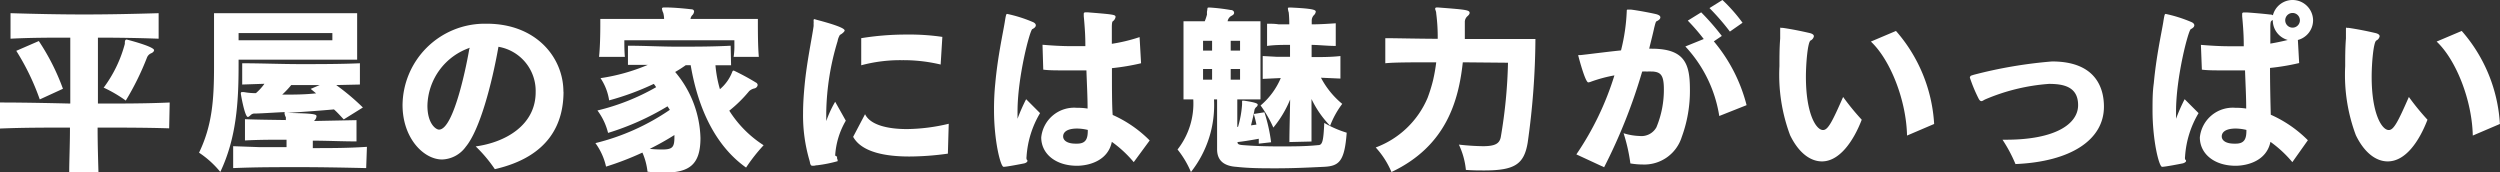
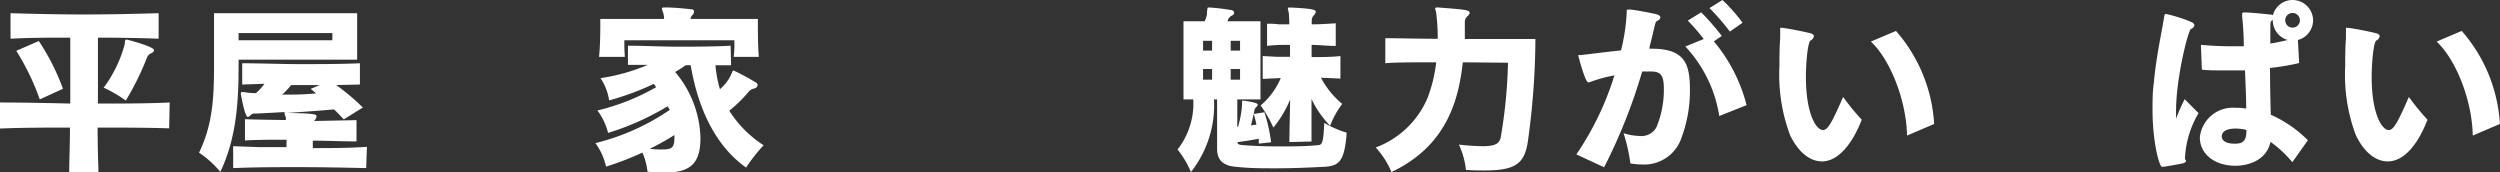
<svg xmlns="http://www.w3.org/2000/svg" viewBox="0 0 235.13 16.2">
  <rect x="0" y="0" width="235.13" height="16.2" fill="#333333" stroke="none" />
  <defs>
    <style>.cls-1{fill:#fff;}</style>
  </defs>
  <title>txt_underflat</title>
  <g id="Layer_2" data-name="Layer 2">
    <g id="レイヤー_1" data-name="レイヤー 1">
      <path class="cls-1" d="M15.91,12.07C13.72,12,11.44,12,9.18,12c0,1.6.05,3.08.08,4.19H6.51c0-1.09.07-2.57.07-4.19-2.25,0-4.46,0-6.58.09V9.64c.66,0,2.5,0,6.61.1V3.54c-1.87,0-3.75,0-5.62.1V1.24c2.32.07,4.62.12,6.93.12s4.61-.05,7-.12v2.4c-1.92-.07-3.82-.1-5.71-.1v6.2c2.26,0,4.54,0,6.75-.1ZM3.74,9.35A22.48,22.48,0,0,0,1.53,4.78l2.12-.92A21,21,0,0,1,5.92,8.35Zm6-1.09a12.11,12.11,0,0,0,2-4.13c0-.22,0-.41.18-.41,0,0,2.57.65,2.57,1,0,.1-.1.22-.27.29a.73.73,0,0,0-.39.39,26,26,0,0,1-2,4.06A12.61,12.61,0,0,0,9.79,8.26Z" />
      <path class="cls-1" d="M22.44,5.61v.56c0,3.52-.22,6.85-1.72,10a8.94,8.94,0,0,0-2-1.81c1.24-2.56,1.41-5,1.41-8.12v-5H33.59V5.61Zm12,10.2c-2.15-.05-4.24-.09-6.3-.09s-4.1,0-6.21.09V13.75l2.52.09c.83,0,1.67,0,2.5,0v-.7c-1.33,0-2.64,0-3.91.07v-2c1.26.05,2.53.06,3.84.08a.12.12,0,0,0,0-.08.47.47,0,0,0,0-.19,1,1,0,0,1-.12-.37c0-.07,0-.09.05-.11-1.1.05-2.07.12-2.8.14a.53.53,0,0,0-.43.14c-.12.11-.2.18-.27.18-.29,0-.66-2.14-.66-2.19s0-.15.1-.15l.19,0a5.8,5.8,0,0,0,1.13.1,4.9,4.9,0,0,0,.8-.88l-2.09.07v-2c1.79,0,3.62.08,5.48.08s3.74,0,5.59-.08v2L31.62,8a21.38,21.38,0,0,1,2.51,2.11l-1.8,1.12c-.3-.32-.59-.65-.92-.94-1.56.14-3.05.24-4.38.33,2.51.05,2.74.12,2.74.32a.69.69,0,0,1-.24.44l4-.08v2c-1.36,0-2.76-.07-4.11-.07v.7c1.68,0,3.34,0,5.09-.12ZM31.26,3.11H22.44v.68h8.82ZM30.07,8H27.39a8.27,8.27,0,0,1-.85.9c1,0,2.1,0,3.19-.12l-.51-.42Z" />
-       <path class="cls-1" d="M53,8.62c0,2.92-1.28,6.1-6.46,7.29a13.11,13.11,0,0,0-1.8-2.14c2.8-.38,5.64-2,5.64-5.1A4.21,4.21,0,0,0,46.88,4.4c-.62,3.52-1.76,7.82-3.07,9.4A2.86,2.86,0,0,1,41.58,15c-1.73,0-3.72-2-3.72-5.12a7.73,7.73,0,0,1,7.67-7.65h.25c4.67,0,7.21,3.2,7.21,6.39ZM44.2,4.49a5.89,5.89,0,0,0-4,5.45c0,1.7.8,2.25,1.09,2.25,1.44,0,2.68-6.55,2.85-7.6Z" />
      <path class="cls-1" d="M68.76,6.14l-1.47,0a11.56,11.56,0,0,0,.42,2.25,4,4,0,0,0,1.14-1.58c.05-.14.08-.17.17-.17a22.09,22.09,0,0,1,2.07,1.12.28.28,0,0,1,.17.24.39.39,0,0,1-.32.32,1.08,1.08,0,0,0-.48.25,12.5,12.5,0,0,1-1.87,1.84,10.55,10.55,0,0,0,3.23,3.25,16.23,16.23,0,0,0-1.65,2.1c-2.82-2-4.5-5.44-5.21-9.63H64.5c-.31.22-.65.44-1,.64a10,10,0,0,1,2.38,6.21c0,2.55-1.09,3.26-3.47,3.26a14.11,14.11,0,0,1-1.51-.09,6.14,6.14,0,0,0-.48-1.8A28,28,0,0,1,57,15.67a5.92,5.92,0,0,0-1-2.21,21.36,21.36,0,0,0,7-3.13L62.78,10a24.84,24.84,0,0,1-5.59,2.5,5.85,5.85,0,0,0-1-2.11,20.8,20.8,0,0,0,5.52-2.19,2.58,2.58,0,0,0-.22-.31,25.15,25.15,0,0,1-4.2,1.55,5.09,5.09,0,0,0-.81-2.09A18.07,18.07,0,0,0,60.93,6.1l-1.87,0V4.3c1.56,0,3.09.09,4.66.09s3.33,0,5-.09ZM69,5.35a6.68,6.68,0,0,0,.07-1.15V3.79H58.72c0,.49,0,1,.05,1.56H56.34c.1-.88.12-2.24.12-3V1.78h6a2.5,2.5,0,0,0-.08-.57,1.2,1.2,0,0,1-.12-.39c0-.09.07-.12.22-.12h.08c.7,0,1.64.08,2.43.17.21,0,.29.1.29.22a.62.62,0,0,1-.12.29.67.67,0,0,0-.22.4h6.34v.38c0,.68,0,2.21.09,3.19ZM63.43,12.7A25.53,25.53,0,0,1,61.11,14a11.3,11.3,0,0,0,1.16.06c1,0,1.16-.22,1.16-1.19Z" />
-       <path class="cls-1" d="M78.73,14.74a.86.86,0,0,0,0,.17.42.42,0,0,1,.05.17.17.17,0,0,1,0,.08,12.65,12.65,0,0,1-1.89.38,1.53,1.53,0,0,0-.32.05h-.14c-.15,0-.18-.06-.24-.23a1.77,1.77,0,0,0-.06-.28,15,15,0,0,1-.6-4.43c0-.94.07-1.84.15-2.69.21-2.16.68-4.35.84-5.49a2.13,2.13,0,0,0,0-.25,1.33,1.33,0,0,0,0-.26V1.9s0-.1.08-.1h0l.24.07c2.47.65,2.6.9,2.6,1s-.25.31-.37.37a.28.28,0,0,0-.14.17,1.46,1.46,0,0,0-.15.45,24.27,24.27,0,0,0-1.07,6.68c0,.3,0,.59,0,.85a10.33,10.33,0,0,1,.84-1.82l1,1.78a7.35,7.35,0,0,0-1,3.28Zm10.42-.29a26.64,26.64,0,0,1-3.62.27c-2.16,0-4.47-.37-5.29-1.85l1.12-2.13c.48,1,2.09,1.4,3.93,1.4a17.56,17.56,0,0,0,3.94-.5Zm-.68-8.38a15,15,0,0,0-3.64-.41A14.17,14.17,0,0,0,81,6.14l0-2.55a26.49,26.49,0,0,1,4.3-.34,21.22,21.22,0,0,1,3.33.22Z" />
-       <path class="cls-1" d="M96.63,15.08s0,.05,0,.08-.08.16-.32.21-1.63.32-1.92.32-.9-2.47-.9-5.3a23.81,23.81,0,0,1,.12-2.57c.22-2.43.7-4.61.88-5.68.12-.75.14-.83.24-.83a12.88,12.88,0,0,1,2.38.75c.21.08.31.2.31.32s-.1.25-.33.36-1.39,4.5-1.39,7.75c0,.24,0,.47,0,.68a16.73,16.73,0,0,1,.81-1.84l1.31,1.31a9.09,9.09,0,0,0-1.27,4.08.88.88,0,0,0,0,.26Zm10,.17a11.09,11.09,0,0,0-2.06-1.91c-.37,1.82-2.22,2.25-3.28,2.25-2,0-3.36-1.12-3.36-2.67v0a3.11,3.11,0,0,1,3.36-2.78,5.65,5.65,0,0,1,1,.07c0-1.14-.07-2.38-.11-3.59-.71,0-1.39,0-2,0-.84,0-1.55,0-2.06-.07l-.07-2.34c.73.06,1.67.13,2.71.13l1.32,0c0-.51,0-1.24-.15-2.82,0-.09,0-.16,0-.21s0-.15.17-.15h.21c2.46.2,2.61.22,2.61.44a.62.62,0,0,1-.27.41c-.08.07-.08.47-.08.58,0,.39,0,.91,0,1.53a15.75,15.75,0,0,0,2.61-.63l.14,2.46a21.45,21.45,0,0,1-2.74.46c0,1.79,0,3.57.07,4.4a11.47,11.47,0,0,1,3.48,2.4Zm-5.32-1.74c.9,0,1-.57,1-1.29a4.44,4.44,0,0,0-1-.13c-1,0-1.32.37-1.32.74s.37.68,1.17.68Z" />
      <path class="cls-1" d="M118.39,13.51c0-.15,0-.3,0-.46-.74.14-1.65.28-2,.31,0,.2.12.26.53.29,1,.08,2.18.12,3.43.12s2.43,0,3.62-.12c.41,0,.5-.37.58-2.09a9.92,9.92,0,0,0,2.11.92c-.2,2.7-.71,3.14-2.14,3.21-1.63.08-3.06.14-4.44.14s-2.53,0-3.82-.14c-1-.07-1.79-.48-1.79-1.65V9.35h-.29a10.16,10.16,0,0,1-2.17,6.83,8.82,8.82,0,0,0-1.26-2.12,7,7,0,0,0,1.48-4.71h-.92V2h2a5.16,5.16,0,0,0,.21-.63,2.93,2.93,0,0,1,0-.29c.07-.31,0-.37.17-.37h.13a18.26,18.26,0,0,1,1.92.23c.23,0,.33.14.33.26s-.07.19-.21.27a.71.71,0,0,0-.4.53h3.09V9.35h-2.18v2.58h.07a9.81,9.81,0,0,0,.38-2.1V9.72c0-.06,0-.13,0-.18s0-.07.07-.07H117c1.27.18,1.29.31,1.29.38a.29.29,0,0,1-.1.19.55.55,0,0,0-.2.28c-.07.41-.19.91-.33,1.47l.51-.07c-.07-.34-.15-.66-.25-1l1-.16a15.48,15.48,0,0,1,.63,2.82ZM114,3.84h-.85v.92H114Zm0,2.65h-.85v1H114Zm2.63-2.65h-.88v.92h.88Zm0,2.65h-.88v1h.88Zm4.64,6.87c0-1,.05-2.6.07-4A10.2,10.2,0,0,1,119.76,12a11.08,11.08,0,0,0-1.2-2.08,6.89,6.89,0,0,0,1.9-2.58l-1.7.08V5.27l1.29.07,1.28,0V4.22c-.7,0-1.43,0-2.16.1V2.23c.37,0,.73,0,1.09.06l1,0a10.82,10.82,0,0,0-.05-1.11,1.77,1.77,0,0,1-.08-.37c0-.09,0-.1.22-.1h.1c2.06.1,2.3.22,2.3.39a.54.54,0,0,1-.19.34.75.75,0,0,0-.19.51v.34c.77,0,1.5-.05,2.26-.1V4.32c-.78,0-1.53-.09-2.27-.1V5.37c.91,0,1.83,0,2.71-.1V7.39l-1.83-.08a8,8,0,0,0,2,2.46,8.31,8.31,0,0,0-1.14,2.06,9.41,9.41,0,0,1-1.75-2.52c0,1.38,0,2.95,0,4Z" />
      <path class="cls-1" d="M137.58,5.86c-.39,3.57-1.53,7.87-6.71,10.32a8,8,0,0,0-1.48-2.31,8.52,8.52,0,0,0,4.88-4.67,14.86,14.86,0,0,0,.51-1.64,16.34,16.34,0,0,0,.3-1.7c-2.07,0-4,0-4.79.09V3.59c.93,0,2.84.05,4.93.06a17,17,0,0,0-.14-2.38c0-.2-.1-.35-.1-.44s.05-.13.19-.13h.05c2.58.2,3,.23,3,.51,0,.1-.07.2-.21.32a.72.72,0,0,0-.24.56c0,.53,0,1,0,1.58h6.64a71.78,71.78,0,0,1-.73,9.76c-.34,2-1.2,2.6-4.06,2.6-.51,0-1.09,0-1.75-.05a7.16,7.16,0,0,0-.66-2.38,22.56,22.56,0,0,0,2.26.15c1.2,0,1.56-.27,1.68-.85a47.08,47.08,0,0,0,.68-7Z" />
      <path class="cls-1" d="M148.26,14.52a27.62,27.62,0,0,0,3.58-7.43,13.46,13.46,0,0,0-2.17.58,1,1,0,0,1-.29.08h0c-.29,0-.93-2.46-.93-2.48a.1.1,0,0,1,0-.09h.22l.61-.07c1-.12,2.11-.26,3.18-.37A17.89,17.89,0,0,0,153,1.05c0-.1,0-.15.11-.15h.05l.22,0c.66.08,1.82.3,2.34.42.29.07.44.17.44.31s-.11.25-.35.37c-.09,0-.17.41-.22.58-.14.65-.31,1.29-.48,2h.22c3.1,0,3.61,1.39,3.61,3.82a12.55,12.55,0,0,1-.77,4.49,3.69,3.69,0,0,1-3.7,2.58,6.74,6.74,0,0,1-1.13-.1,16.12,16.12,0,0,0-.64-2.84,5.51,5.51,0,0,0,1.51.26,1.61,1.61,0,0,0,1.58-.82,9.15,9.15,0,0,0,.7-3.59c0-1.32-.31-1.58-1-1.65h-.14a2.75,2.75,0,0,0-.42,0,4.1,4.1,0,0,0-.48,0,51.32,51.32,0,0,1-3.58,9Zm13.44-3.61a12.39,12.39,0,0,0-3.19-6.54l1.73-.7a18.65,18.65,0,0,0-1.5-1.73L160,1.16a23.18,23.18,0,0,1,1.94,2.22l-.75.51a15.13,15.13,0,0,1,3.08,6Zm1-7.94A21.67,21.67,0,0,0,160.78.76L162,0a15.47,15.47,0,0,1,1.89,2.14Z" />
-       <path class="cls-1" d="M171.36,15.18c-1.14,0-2.23-.87-3-2.47a16.18,16.18,0,0,1-1-6.49c0-.85,0-1.72.07-2.6,0-.31,0-.59,0-.85s.06-.15.12-.15h.12c.82.12,1.68.29,2.5.48.32.07.43.19.43.31a.56.56,0,0,1-.31.4c-.27.14-.44,2.15-.44,3.42,0,3.45.95,5,1.61,5,.46,0,.85-.74,1.89-3.11a22.78,22.78,0,0,0,1.75,2.14C174.32,13.29,173,15.18,171.36,15.18Zm8-2.43c-.07-3.33-1.57-7.12-3.4-8.84l2.36-1a14.54,14.54,0,0,1,3.59,8.75Z" />
-       <path class="cls-1" d="M188.67,13.14c4.67,0,6.78-1.5,6.78-3.25s-1.39-2-2.74-2a18.68,18.68,0,0,0-6,1.46c-.15.07-.25.16-.35.16s-.19-.07-.29-.28a14.26,14.26,0,0,1-.8-1.93.17.17,0,0,1,.05-.12c0-.07.2-.1.29-.14A42.52,42.52,0,0,1,193,5.78c4.37,0,4.88,2.82,4.88,4.25,0,3.13-3.13,5.18-8.32,5.4a13.7,13.7,0,0,0-1.22-2.29Z" />
+       <path class="cls-1" d="M171.36,15.18c-1.14,0-2.23-.87-3-2.47a16.18,16.18,0,0,1-1-6.49c0-.85,0-1.72.07-2.6,0-.31,0-.59,0-.85s.06-.15.12-.15h.12c.82.12,1.68.29,2.5.48.32.07.43.19.43.31a.56.56,0,0,1-.31.4c-.27.14-.44,2.15-.44,3.42,0,3.45.95,5,1.61,5,.46,0,.85-.74,1.89-3.11a22.78,22.78,0,0,0,1.75,2.14C174.32,13.29,173,15.18,171.36,15.18m8-2.43c-.07-3.33-1.57-7.12-3.4-8.84l2.36-1a14.54,14.54,0,0,1,3.59,8.75Z" />
      <path class="cls-1" d="M205.6,15.08s0,.05,0,.08-.09.16-.33.21-1.63.32-1.92.32-.9-2.47-.9-5.3c0-.89,0-1.74.12-2.57.22-2.43.7-4.61.88-5.68.12-.75.14-.83.24-.83a12.88,12.88,0,0,1,2.38.75c.21.08.31.2.31.32s-.1.25-.33.36-1.39,4.5-1.39,7.75c0,.24,0,.47,0,.68a16.73,16.73,0,0,1,.81-1.84l1.31,1.31a9.09,9.09,0,0,0-1.27,4.08.88.88,0,0,0,0,.26Zm10,.17a11.09,11.09,0,0,0-2.06-1.91c-.37,1.82-2.22,2.25-3.28,2.25-2,0-3.36-1.12-3.36-2.67v0a3.11,3.11,0,0,1,3.36-2.78,5.65,5.65,0,0,1,1,.07c0-1.14-.07-2.38-.11-3.59-.71,0-1.39,0-2,0-.83,0-1.55,0-2.06-.07L207,4.22c.73.06,1.67.13,2.71.13l1.32,0c0-.51,0-1.24-.15-2.82,0-.09,0-.16,0-.21s0-.15.17-.15h.21c.2,0,1.73.13,2.26.2h.08a.46.46,0,0,1,.17.07A1.91,1.91,0,0,1,215.63,0a1.93,1.93,0,0,1,1.92,1.92,1.92,1.92,0,0,1-1.43,1.84l.12,2.17a21.45,21.45,0,0,1-2.74.46c0,1.79.05,3.57.07,4.4a11.51,11.51,0,0,1,3.49,2.4Zm-5.32-1.74c.9,0,1-.57,1-1.29a4.44,4.44,0,0,0-1-.13c-1,0-1.32.37-1.32.74s.37.68,1.17.68Zm3.43-11.62-.1.1c-.08.07-.08.47-.08.58,0,.39,0,.91,0,1.53.56-.09,1.1-.21,1.64-.34a1.92,1.92,0,0,1-1.41-1.84Zm1.91-.67a.69.69,0,1,0,.69.7A.69.69,0,0,0,215.63,1.22Z" />
      <path class="cls-1" d="M224.57,15.18c-1.14,0-2.23-.87-3-2.47a16.18,16.18,0,0,1-1-6.49c0-.85,0-1.72.07-2.6,0-.31,0-.59,0-.85s.06-.15.12-.15h.12c.82.12,1.69.29,2.5.48.32.07.43.19.43.31a.56.56,0,0,1-.31.4c-.27.14-.44,2.15-.44,3.42,0,3.45.95,5,1.61,5,.46,0,.85-.74,1.89-3.11a22.78,22.78,0,0,0,1.75,2.14C227.53,13.29,226.25,15.18,224.57,15.18Zm8-2.43c-.07-3.33-1.57-7.12-3.4-8.84l2.36-1a14.54,14.54,0,0,1,3.59,8.75Z" />
    </g>
  </g>
</svg>